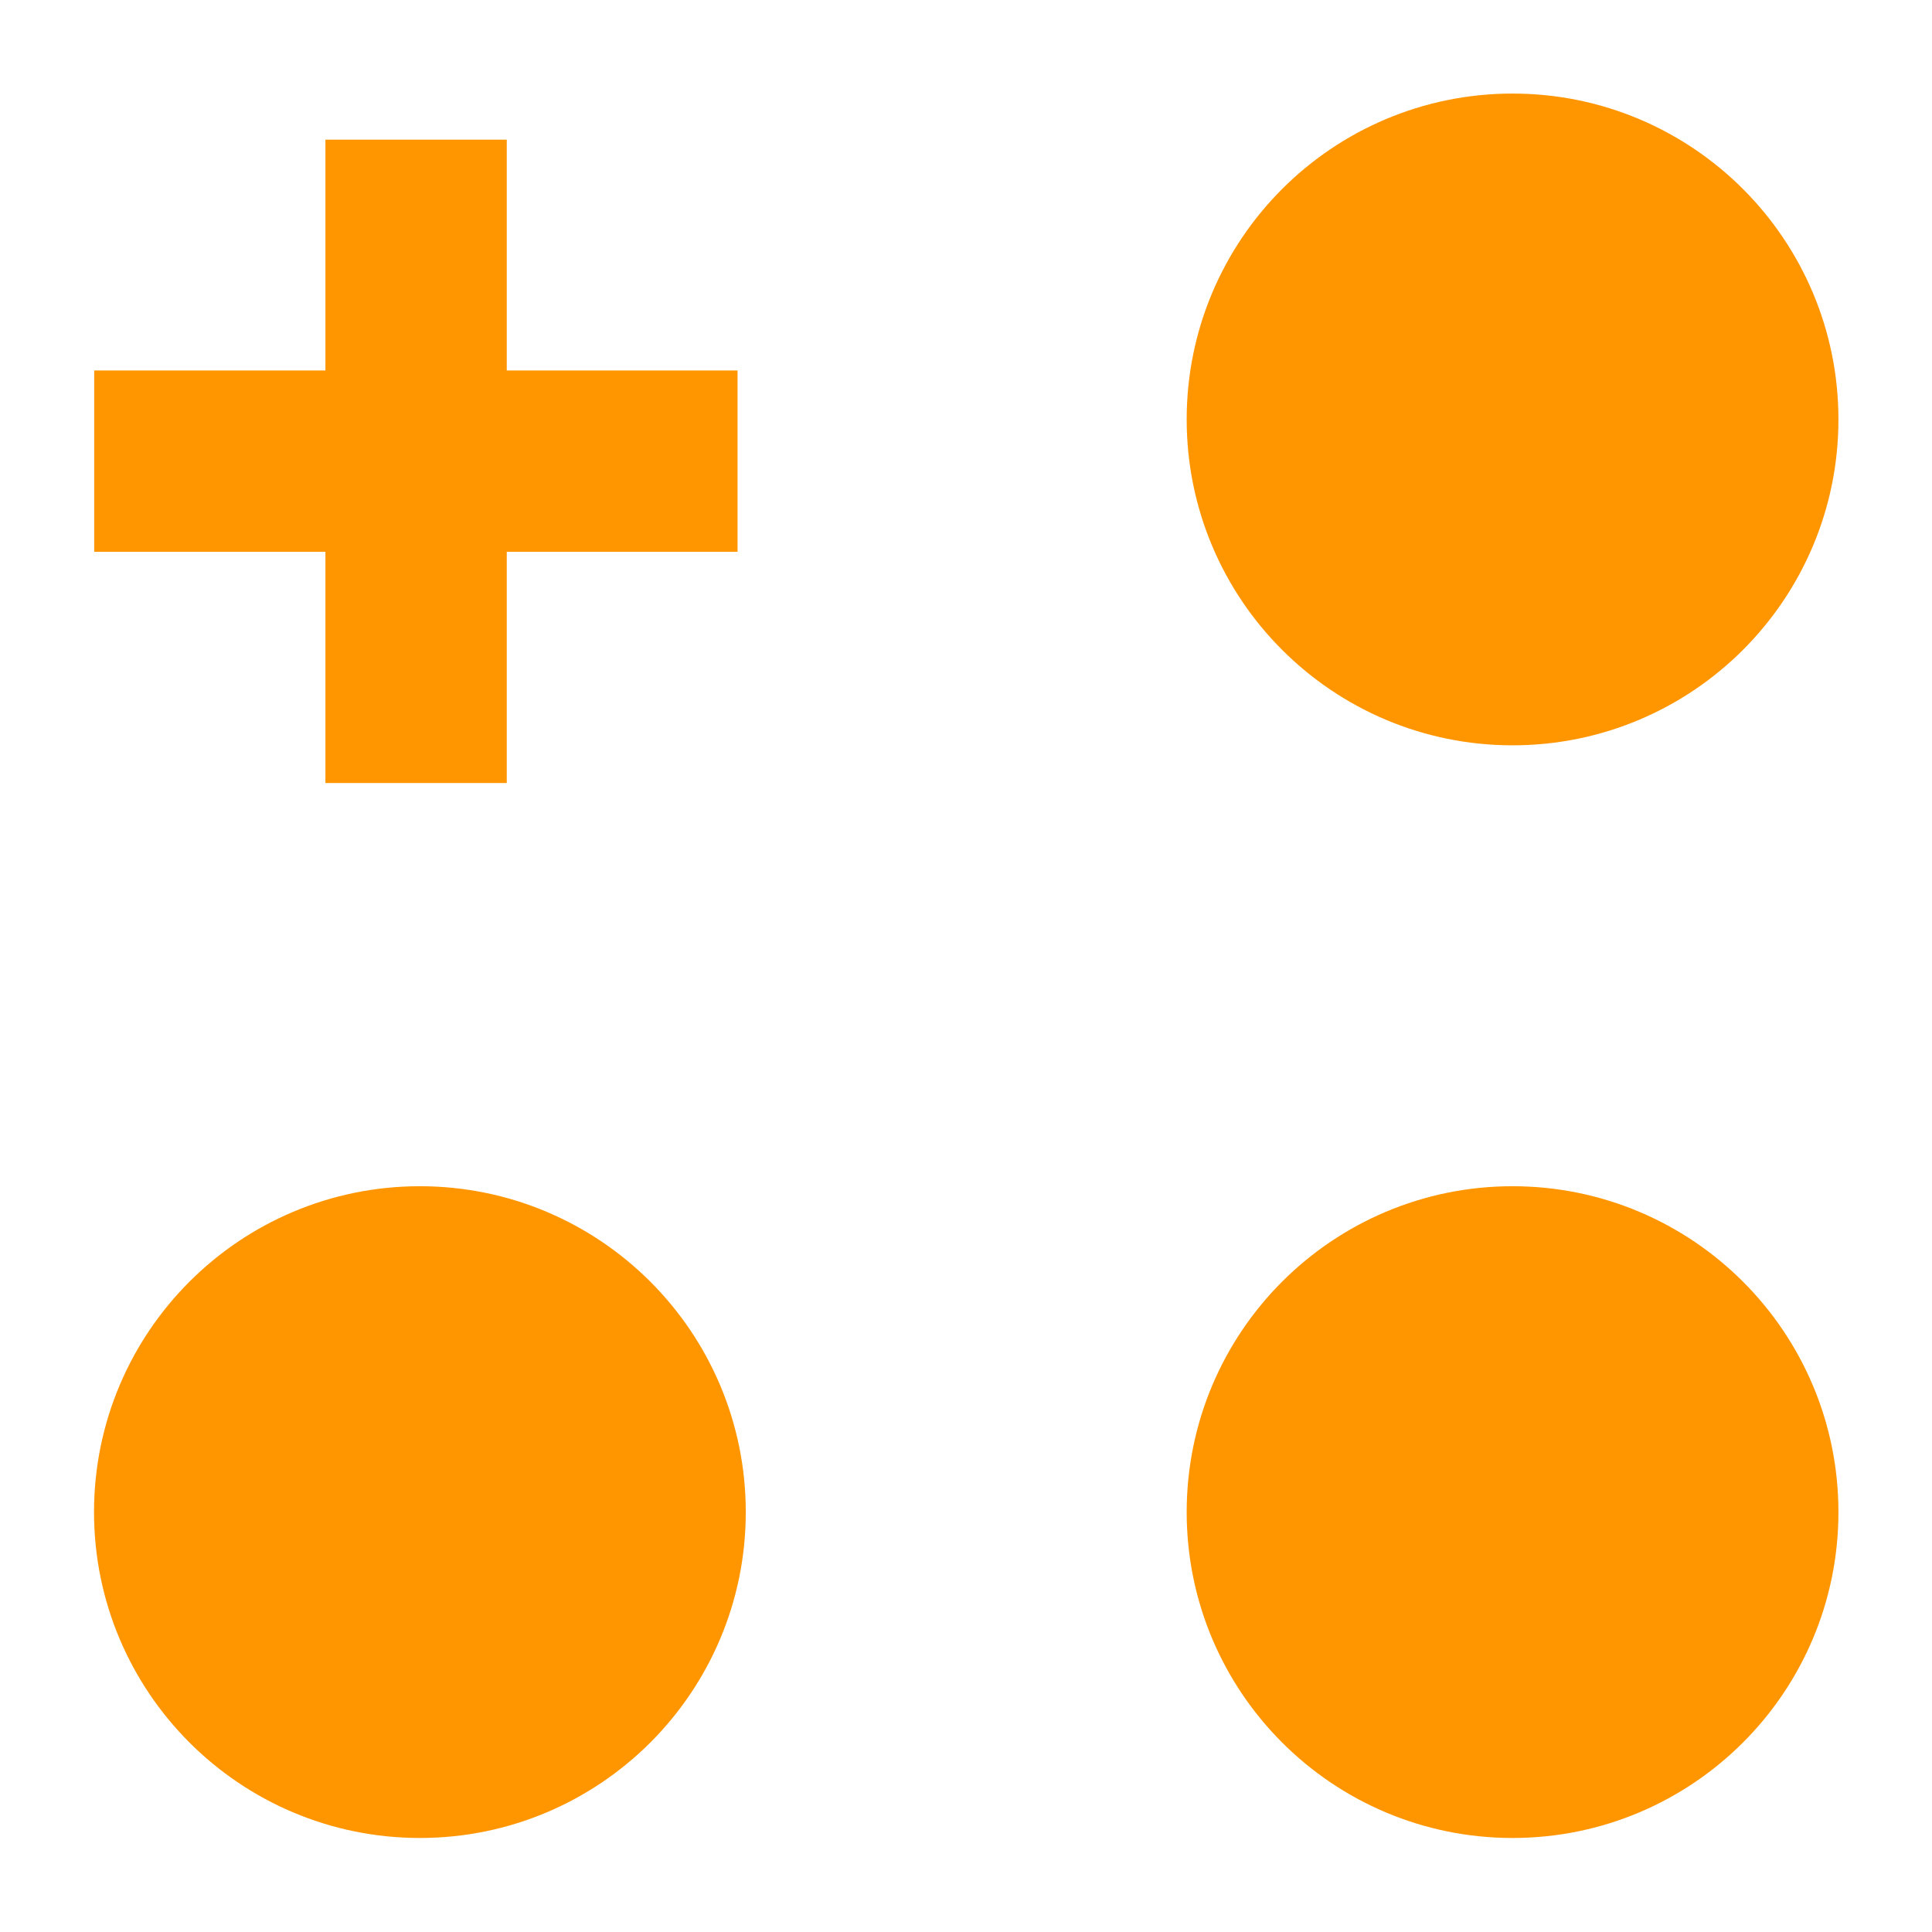
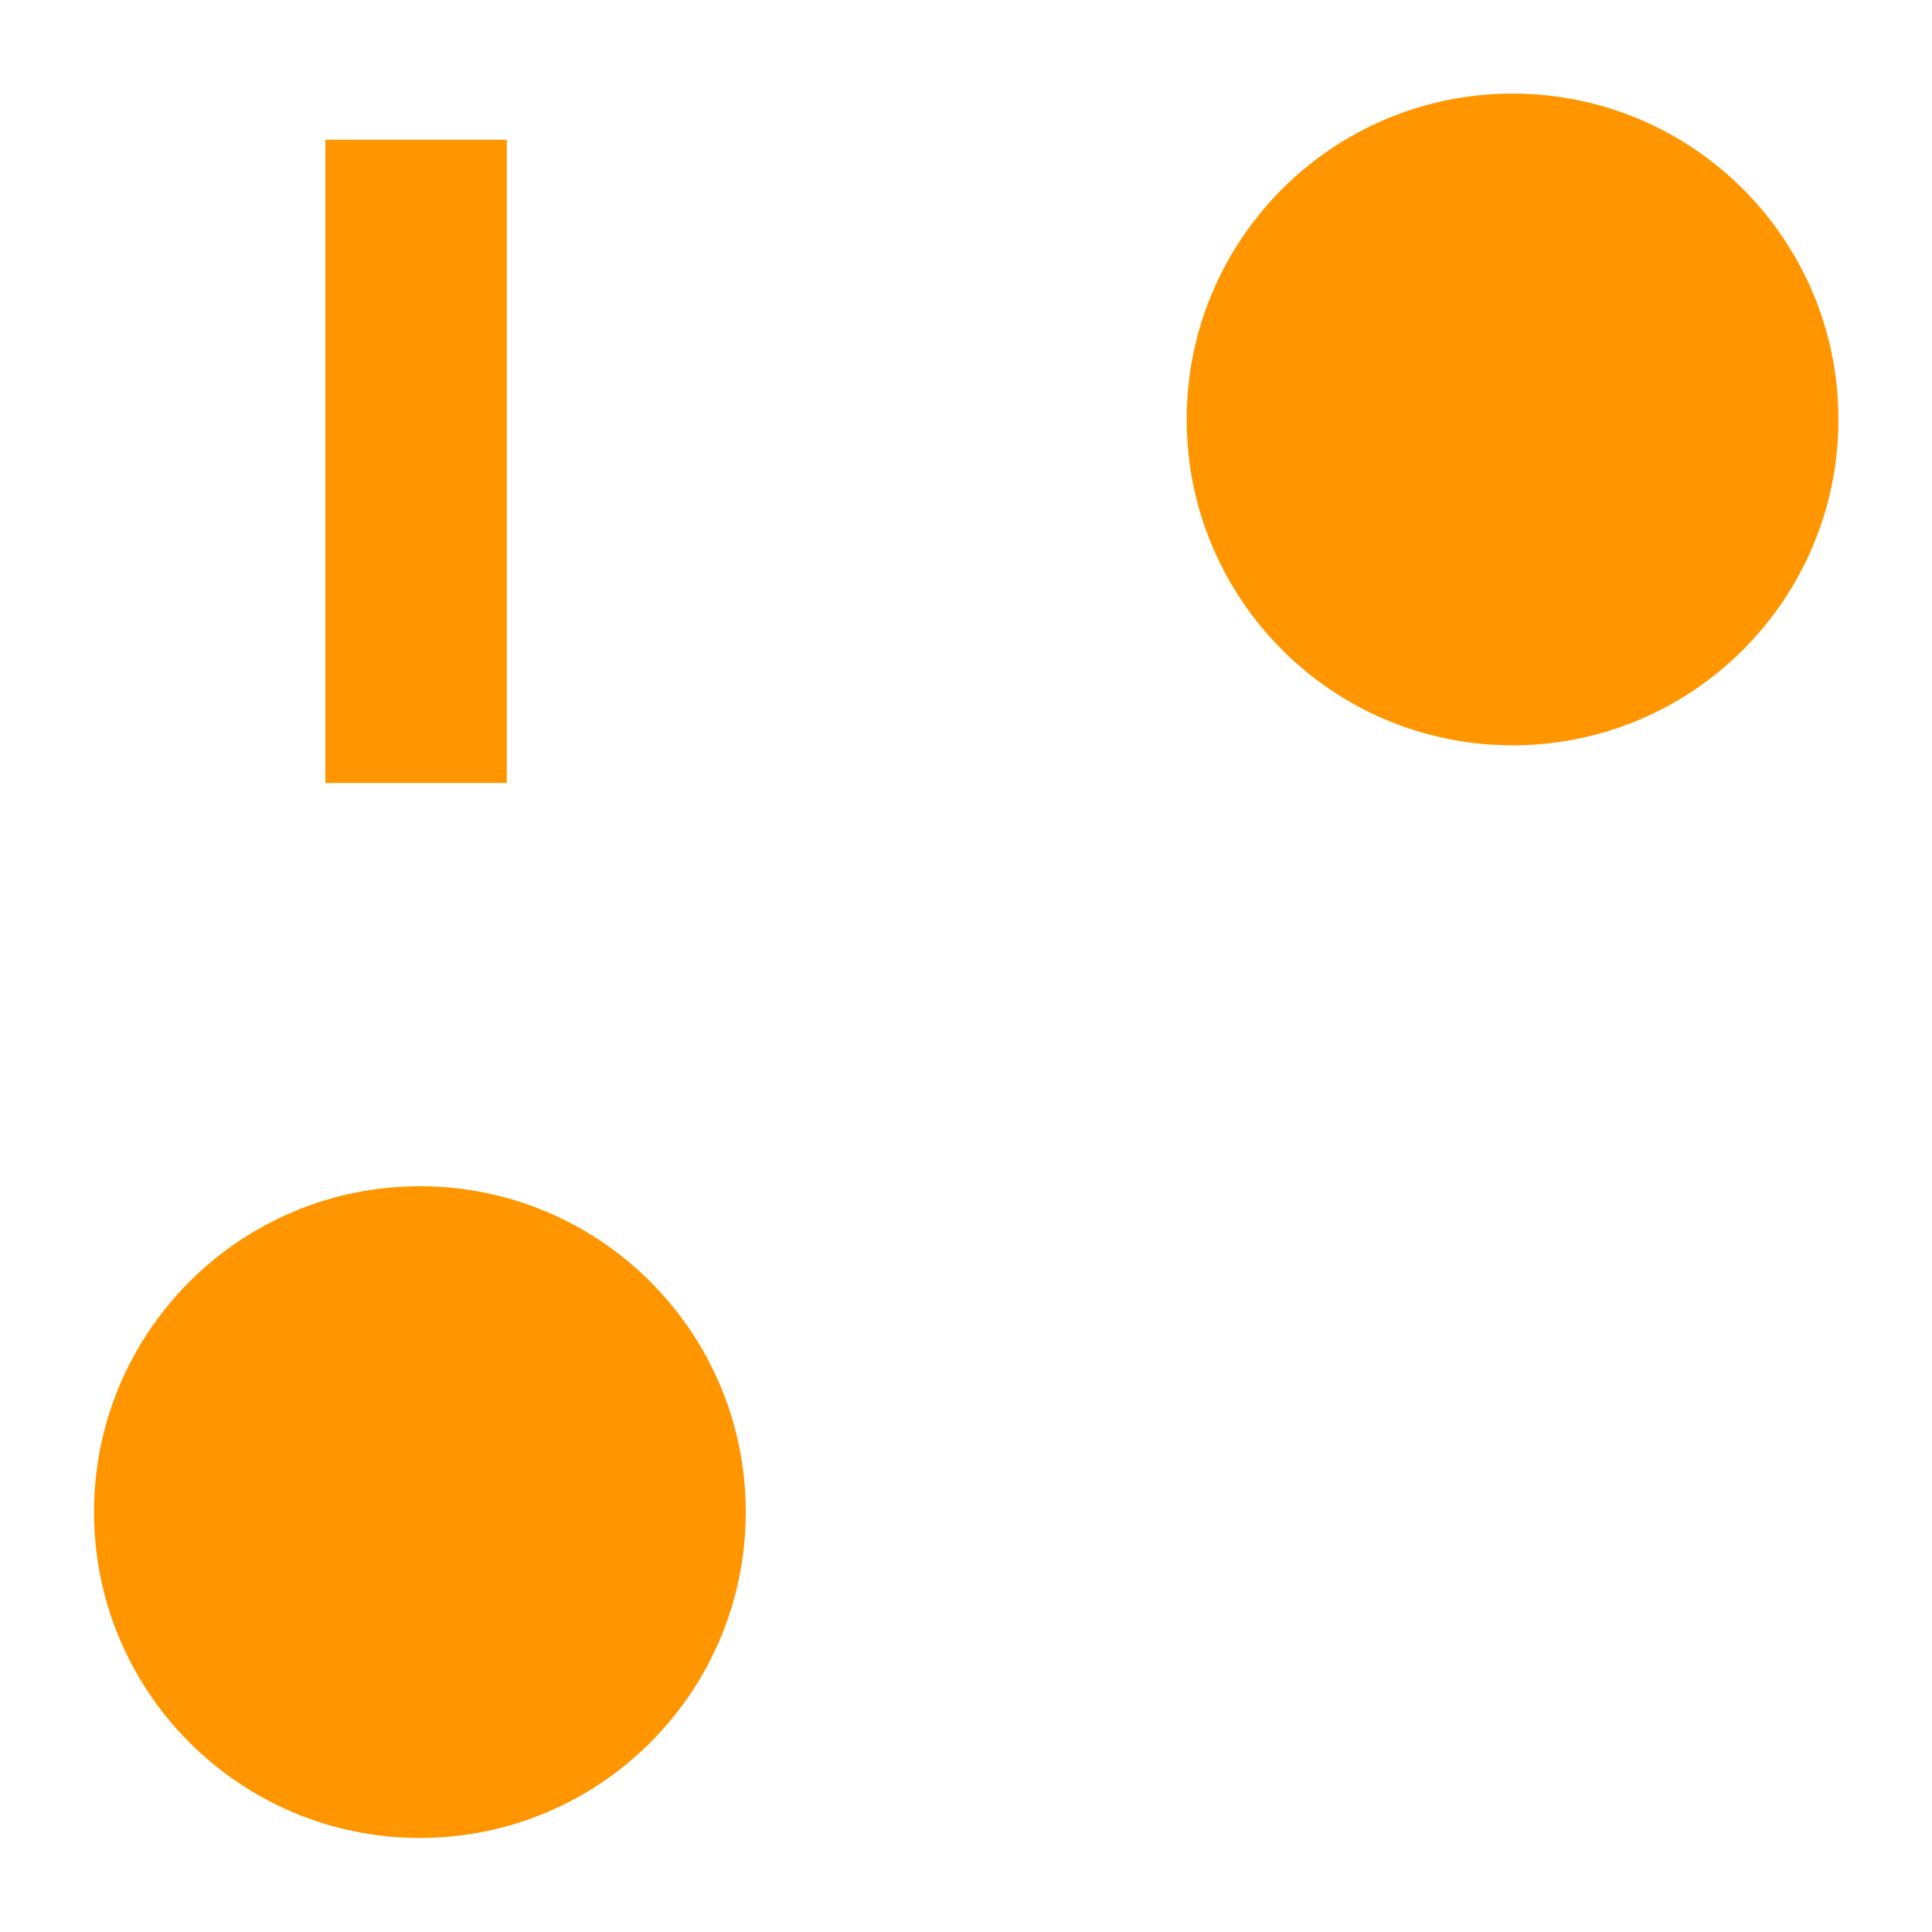
<svg xmlns="http://www.w3.org/2000/svg" xmlns:ns1="http://www.inkscape.org/namespaces/inkscape" xmlns:ns2="http://sodipodi.sourceforge.net/DTD/sodipodi-0.dtd" width="16" height="16" viewBox="0 0 4.233 4.233" version="1.1" id="svg8" ns1:version="1.0.1 (0767f8302a, 2020-10-17)" ns2:docname="scatter.svg">
  <defs id="defs2" />
  <ns2:namedview id="base" pagecolor="#ffffff" bordercolor="#666666" borderopacity="1.0" ns1:pageopacity="0.0" ns1:pageshadow="2" ns1:zoom="22.627417" ns1:cx="12.113765" ns1:cy="5.177294" ns1:document-units="mm" ns1:current-layer="layer1" showgrid="false" units="px" ns1:window-width="1496" ns1:window-height="1026" ns1:window-x="623" ns1:window-y="26" ns1:window-maximized="0" ns1:document-rotation="0" />
  <g ns1:label="Layer 1" ns1:groupmode="layer" id="layer1" transform="translate(0,-292.767)">
    <g id="g863" transform="matrix(0.903,0,0,0.903,-1,27.498)" style="fill:none;fill-opacity:1;stroke:#ff9600;stroke-opacity:1;stroke-width:0.44;stroke-miterlimit:4;stroke-dasharray:none">
-       <path style="fill:none;fill-opacity:1;stroke:#ff9600;stroke-width:0.44;stroke-linecap:butt;stroke-linejoin:miter;stroke-opacity:1;stroke-miterlimit:4;stroke-dasharray:none" d="M 1.336,294.883 H 2.897" id="path844" />
      <path style="fill:none;fill-opacity:1;stroke:#ff9600;stroke-width:0.44;stroke-linecap:butt;stroke-linejoin:miter;stroke-opacity:1;stroke-miterlimit:4;stroke-dasharray:none" d="m 2.117,294.103 v 1.561" id="path844-3" />
    </g>
    <circle style="fill:#ff9600;fill-opacity:1;stroke:#ff9600;stroke-width:0.334;stroke-linecap:round;stroke-linejoin:round;stroke-miterlimit:4;stroke-dasharray:none" id="path836" cx="3.314" cy="293.686" r="0.547" />
-     <circle style="fill:#ff9600;fill-opacity:1;stroke:#ff9600;stroke-width:0.334;stroke-linecap:round;stroke-linejoin:round;stroke-miterlimit:4;stroke-dasharray:none" id="path836-7" cx="3.314" cy="296.08" r="0.547" />
    <circle style="fill:#ff9600;fill-opacity:1;stroke:#ff9600;stroke-width:0.334;stroke-linecap:round;stroke-linejoin:round;stroke-miterlimit:4;stroke-dasharray:none" id="path836-7-5" cx="0.92" cy="296.08" r="0.547" />
  </g>
</svg>